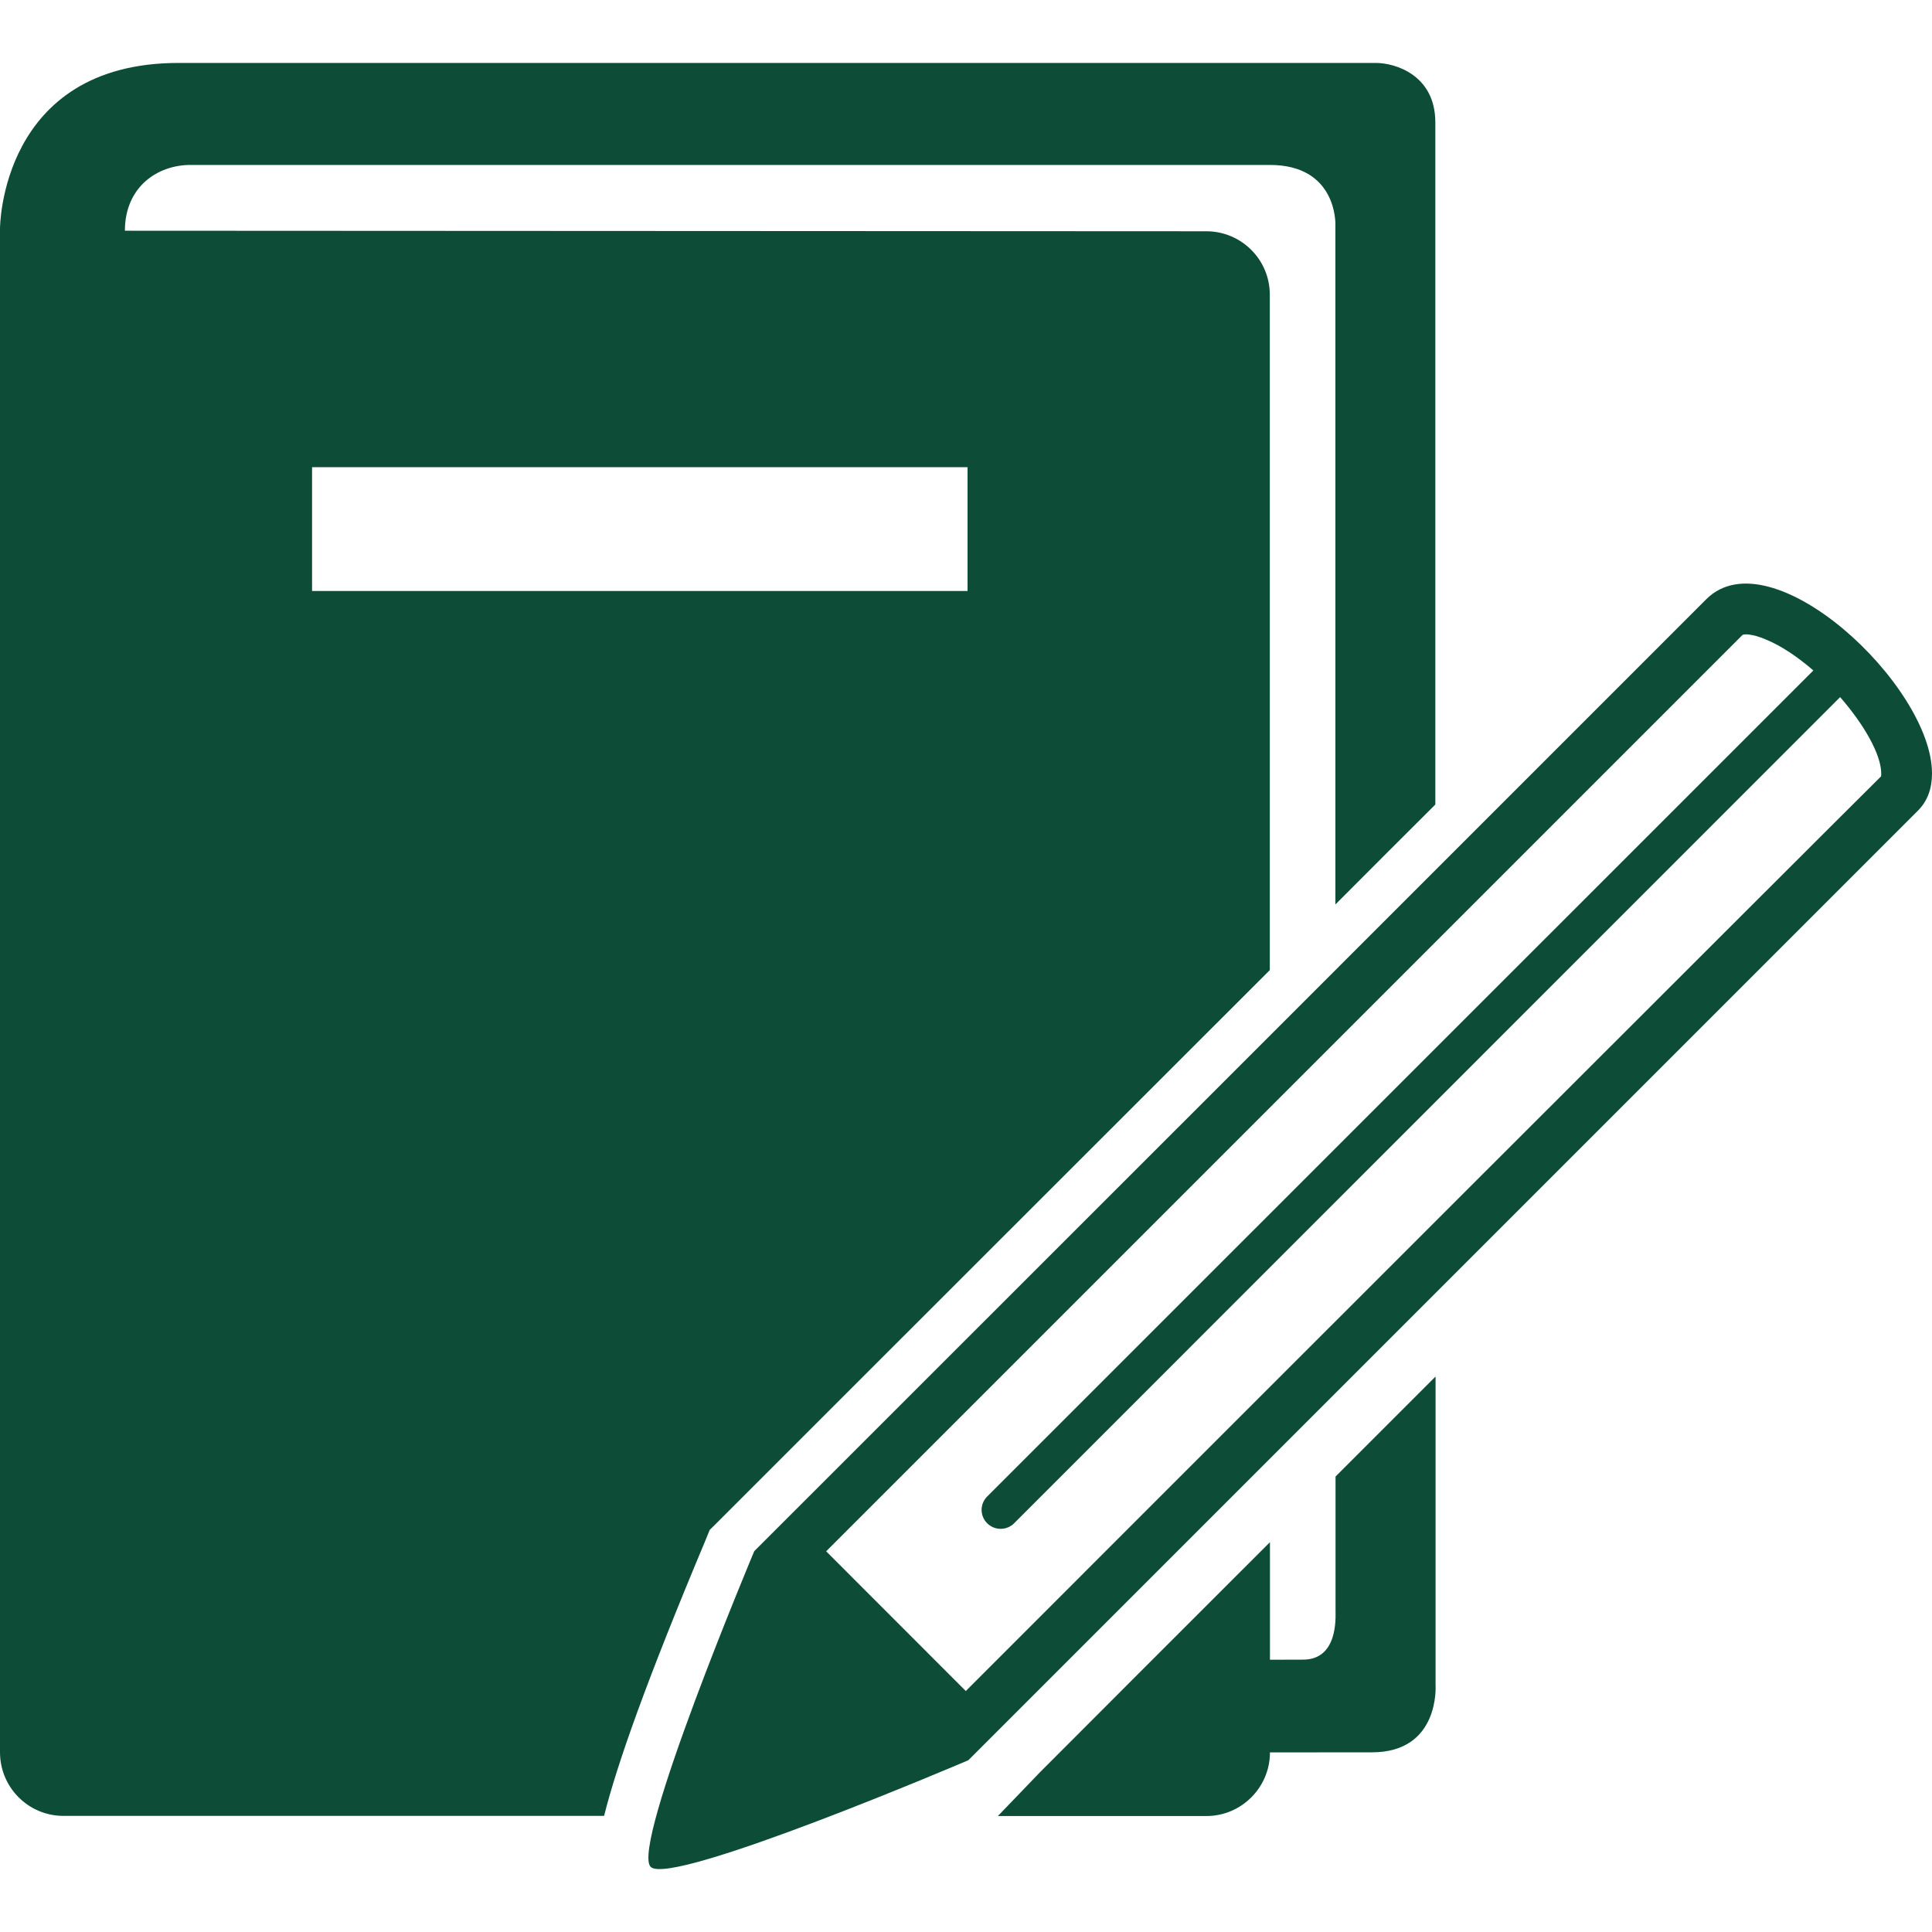
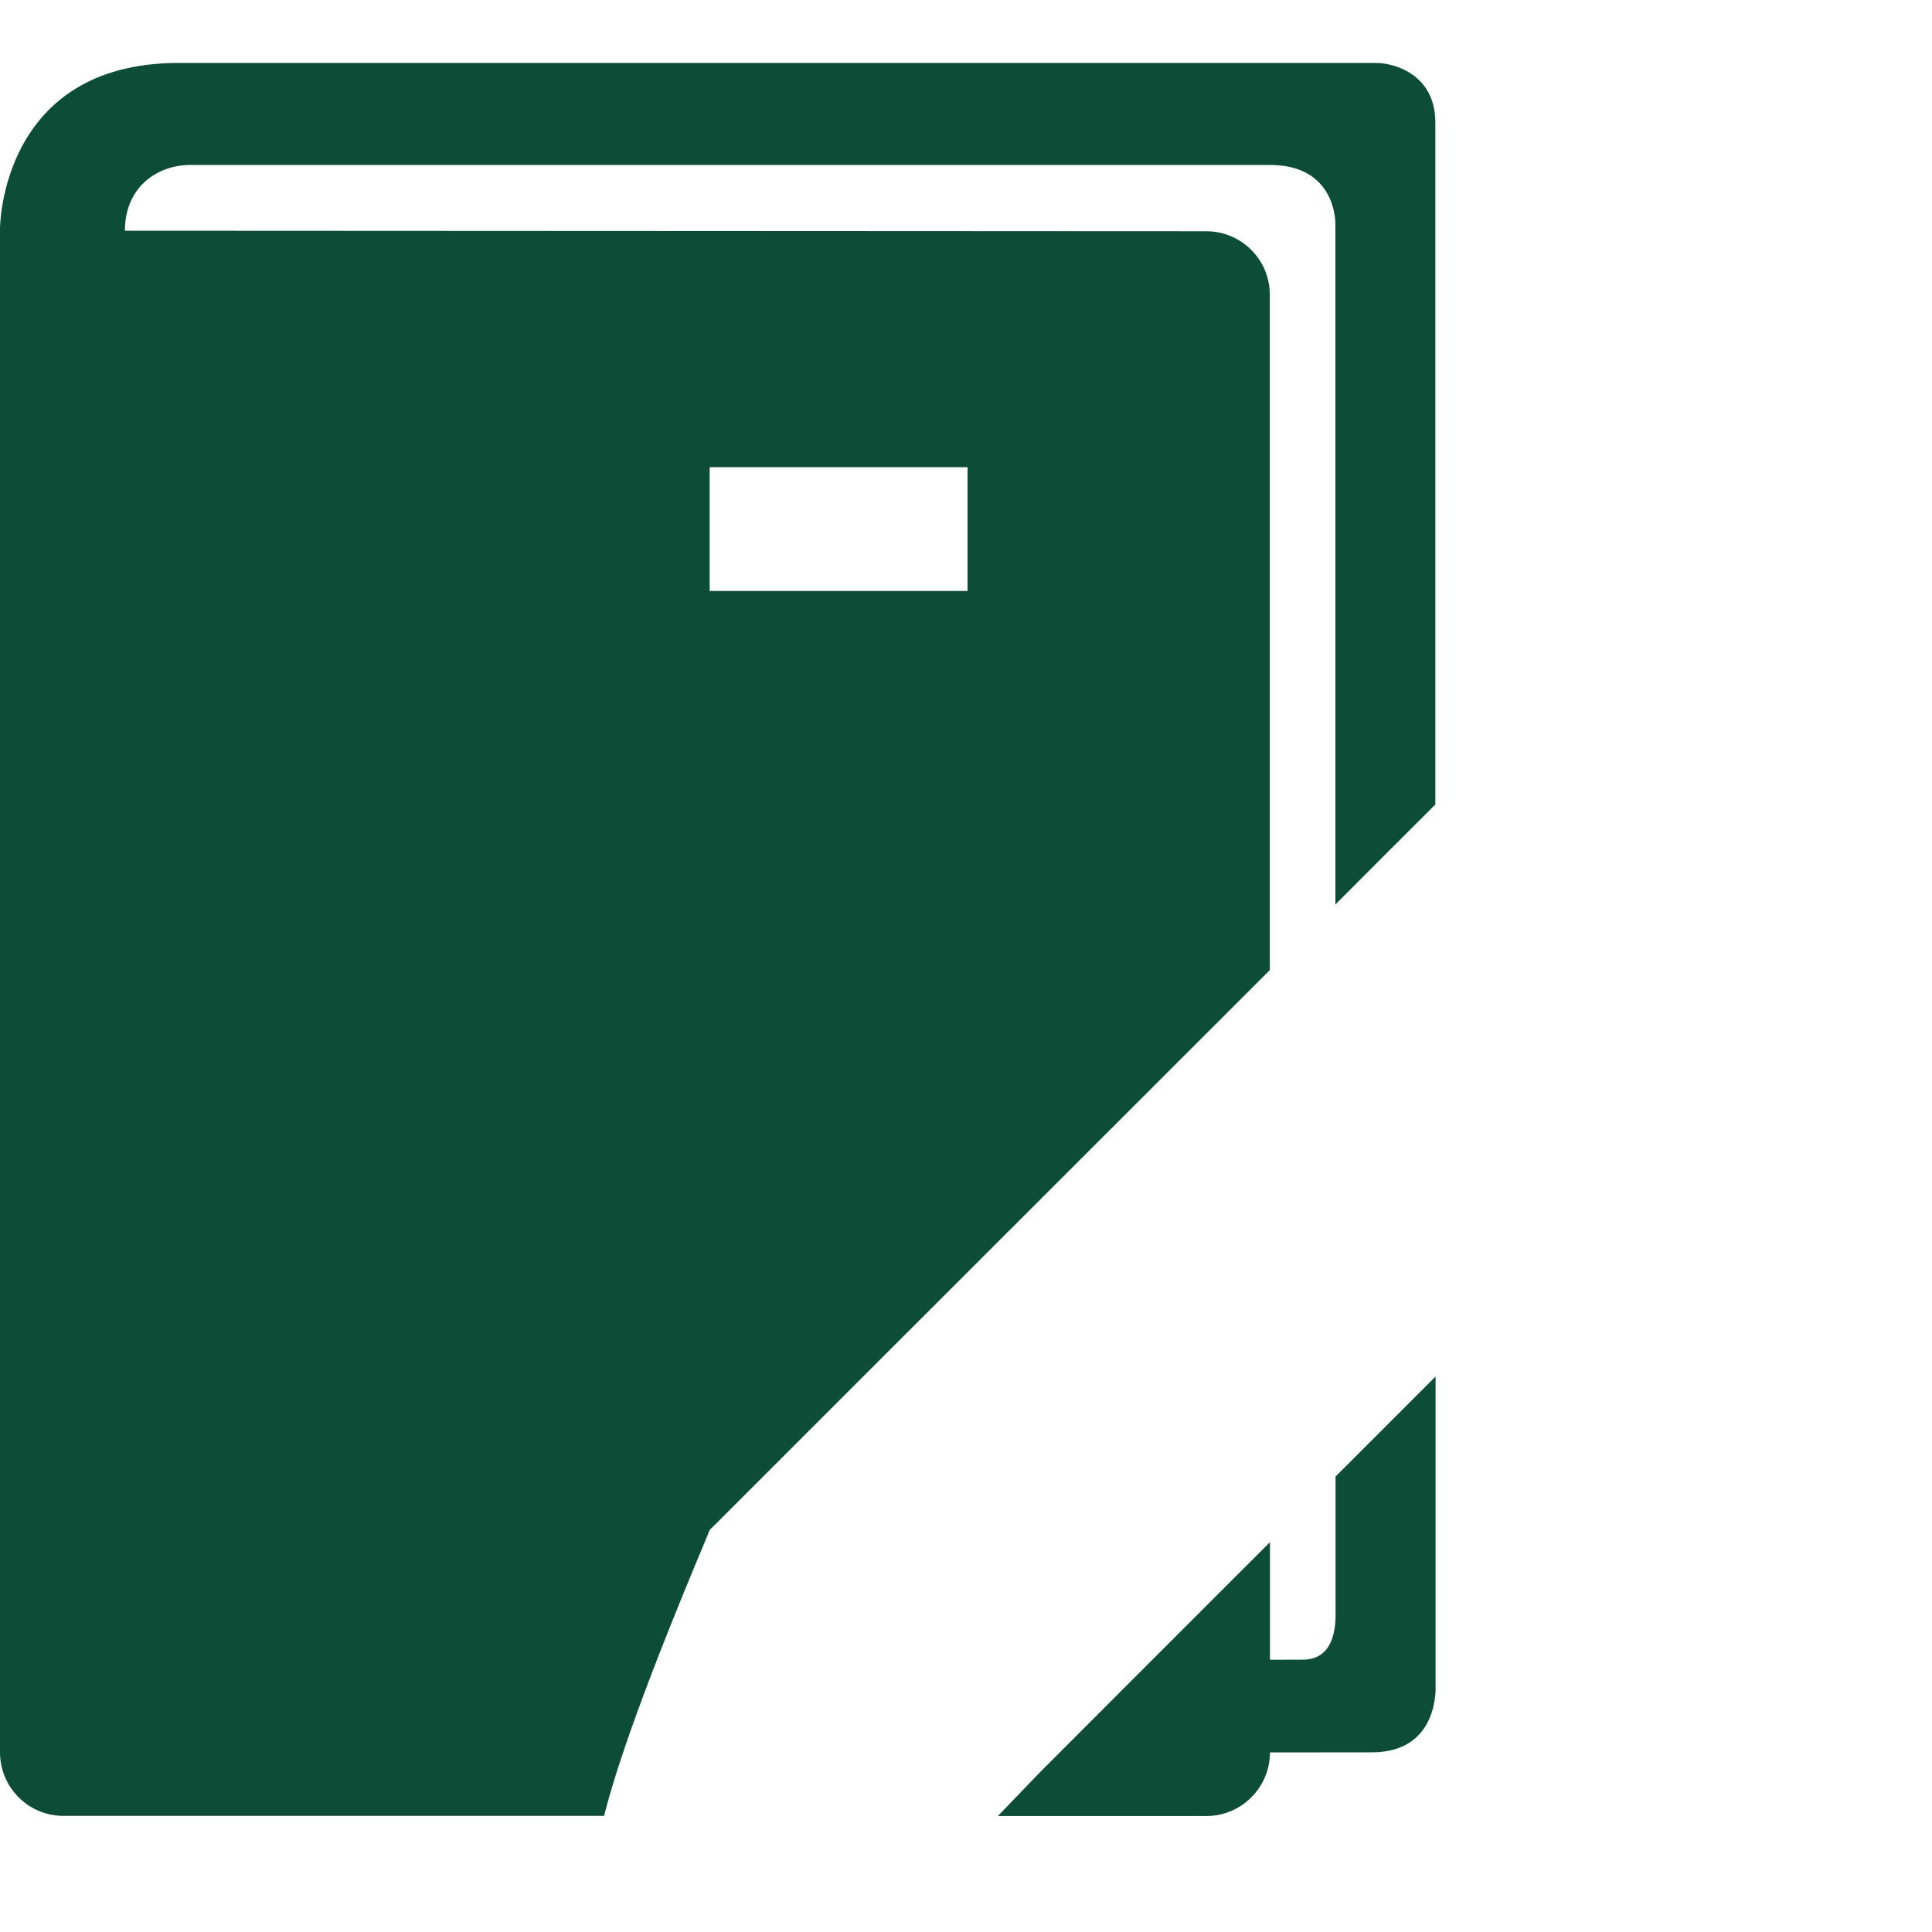
<svg xmlns="http://www.w3.org/2000/svg" width="40" height="40" viewBox="0 0 40 40" fill="none">
  <g clip-path="url(#clip0_492_3)">
-     <path d="M14.693 31.676L14.844 31.527C14.844 31.527 20.878 25.492 26.29 20.085V6.1C26.29 5.373 25.699 4.788 24.976 4.788L2.586 4.777C2.586 3.872 3.258 3.415 3.943 3.415C4.627 3.415 26.292 3.415 26.292 3.415C27.689 3.415 27.648 4.649 27.648 4.649V18.726C28.365 18.006 29.059 17.313 29.717 16.657V2.535C29.717 1.551 28.884 1.303 28.486 1.303C28.268 1.303 3.698 1.303 3.698 1.303C0 1.303 0 4.732 0 4.732V36.279C0 37.005 0.586 37.596 1.314 37.596H12.507C12.779 36.512 13.393 34.78 14.611 31.879L14.693 31.676ZM6.461 12.236V9.672H20.032V12.236H6.461Z" fill="#0D4D37" />
+     <path d="M14.693 31.676L14.844 31.527C14.844 31.527 20.878 25.492 26.29 20.085V6.1C26.29 5.373 25.699 4.788 24.976 4.788L2.586 4.777C2.586 3.872 3.258 3.415 3.943 3.415C4.627 3.415 26.292 3.415 26.292 3.415C27.689 3.415 27.648 4.649 27.648 4.649V18.726C28.365 18.006 29.059 17.313 29.717 16.657V2.535C29.717 1.551 28.884 1.303 28.486 1.303C28.268 1.303 3.698 1.303 3.698 1.303C0 1.303 0 4.732 0 4.732V36.279C0 37.005 0.586 37.596 1.314 37.596H12.507C12.779 36.512 13.393 34.78 14.611 31.879L14.693 31.676ZV9.672H20.032V12.236H6.461Z" fill="#0D4D37" />
    <path d="M29.718 28.503C29.018 29.203 28.325 29.894 27.651 30.57C27.651 30.57 27.651 33.153 27.651 33.347C27.651 33.495 27.702 34.361 26.978 34.361C26.978 34.361 26.573 34.363 26.293 34.363V31.929C24.224 33.997 22.476 35.745 21.531 36.693L20.66 37.599H24.978C25.701 37.599 26.293 37.008 26.293 36.282L28.406 36.28C29.818 36.28 29.722 34.887 29.722 34.887V28.504H29.718L29.718 28.503Z" fill="#0D4D37" />
-     <path d="M35.327 12.406C33.77 13.967 15.616 32.115 15.616 32.115C15.616 32.115 13.046 38.231 13.472 38.652C13.895 39.072 20.048 36.444 20.048 36.444C21.036 35.458 38.536 17.955 39.708 16.784C39.913 16.579 40 16.316 40 16.014C40.003 14.19 36.663 11.069 35.327 12.406ZM38.945 16.074C37.904 17.103 23.461 31.541 19.996 35.011L17.105 32.118L36.072 13.151C36.098 13.12 36.281 13.12 36.56 13.24C36.897 13.379 37.227 13.609 37.544 13.881L20.439 30.983C20.362 31.06 20.323 31.16 20.323 31.26C20.323 31.361 20.362 31.462 20.439 31.538C20.593 31.691 20.843 31.691 20.996 31.538L38.098 14.433C38.596 15.005 38.949 15.624 38.949 16.017C38.949 16.054 38.945 16.074 38.945 16.074Z" fill="#0D4D37" />
  </g>
  <defs>
    <clipPath id="clip0_492_3">
      <rect width="40" height="40" fill="white" />
    </clipPath>
  </defs>
</svg>